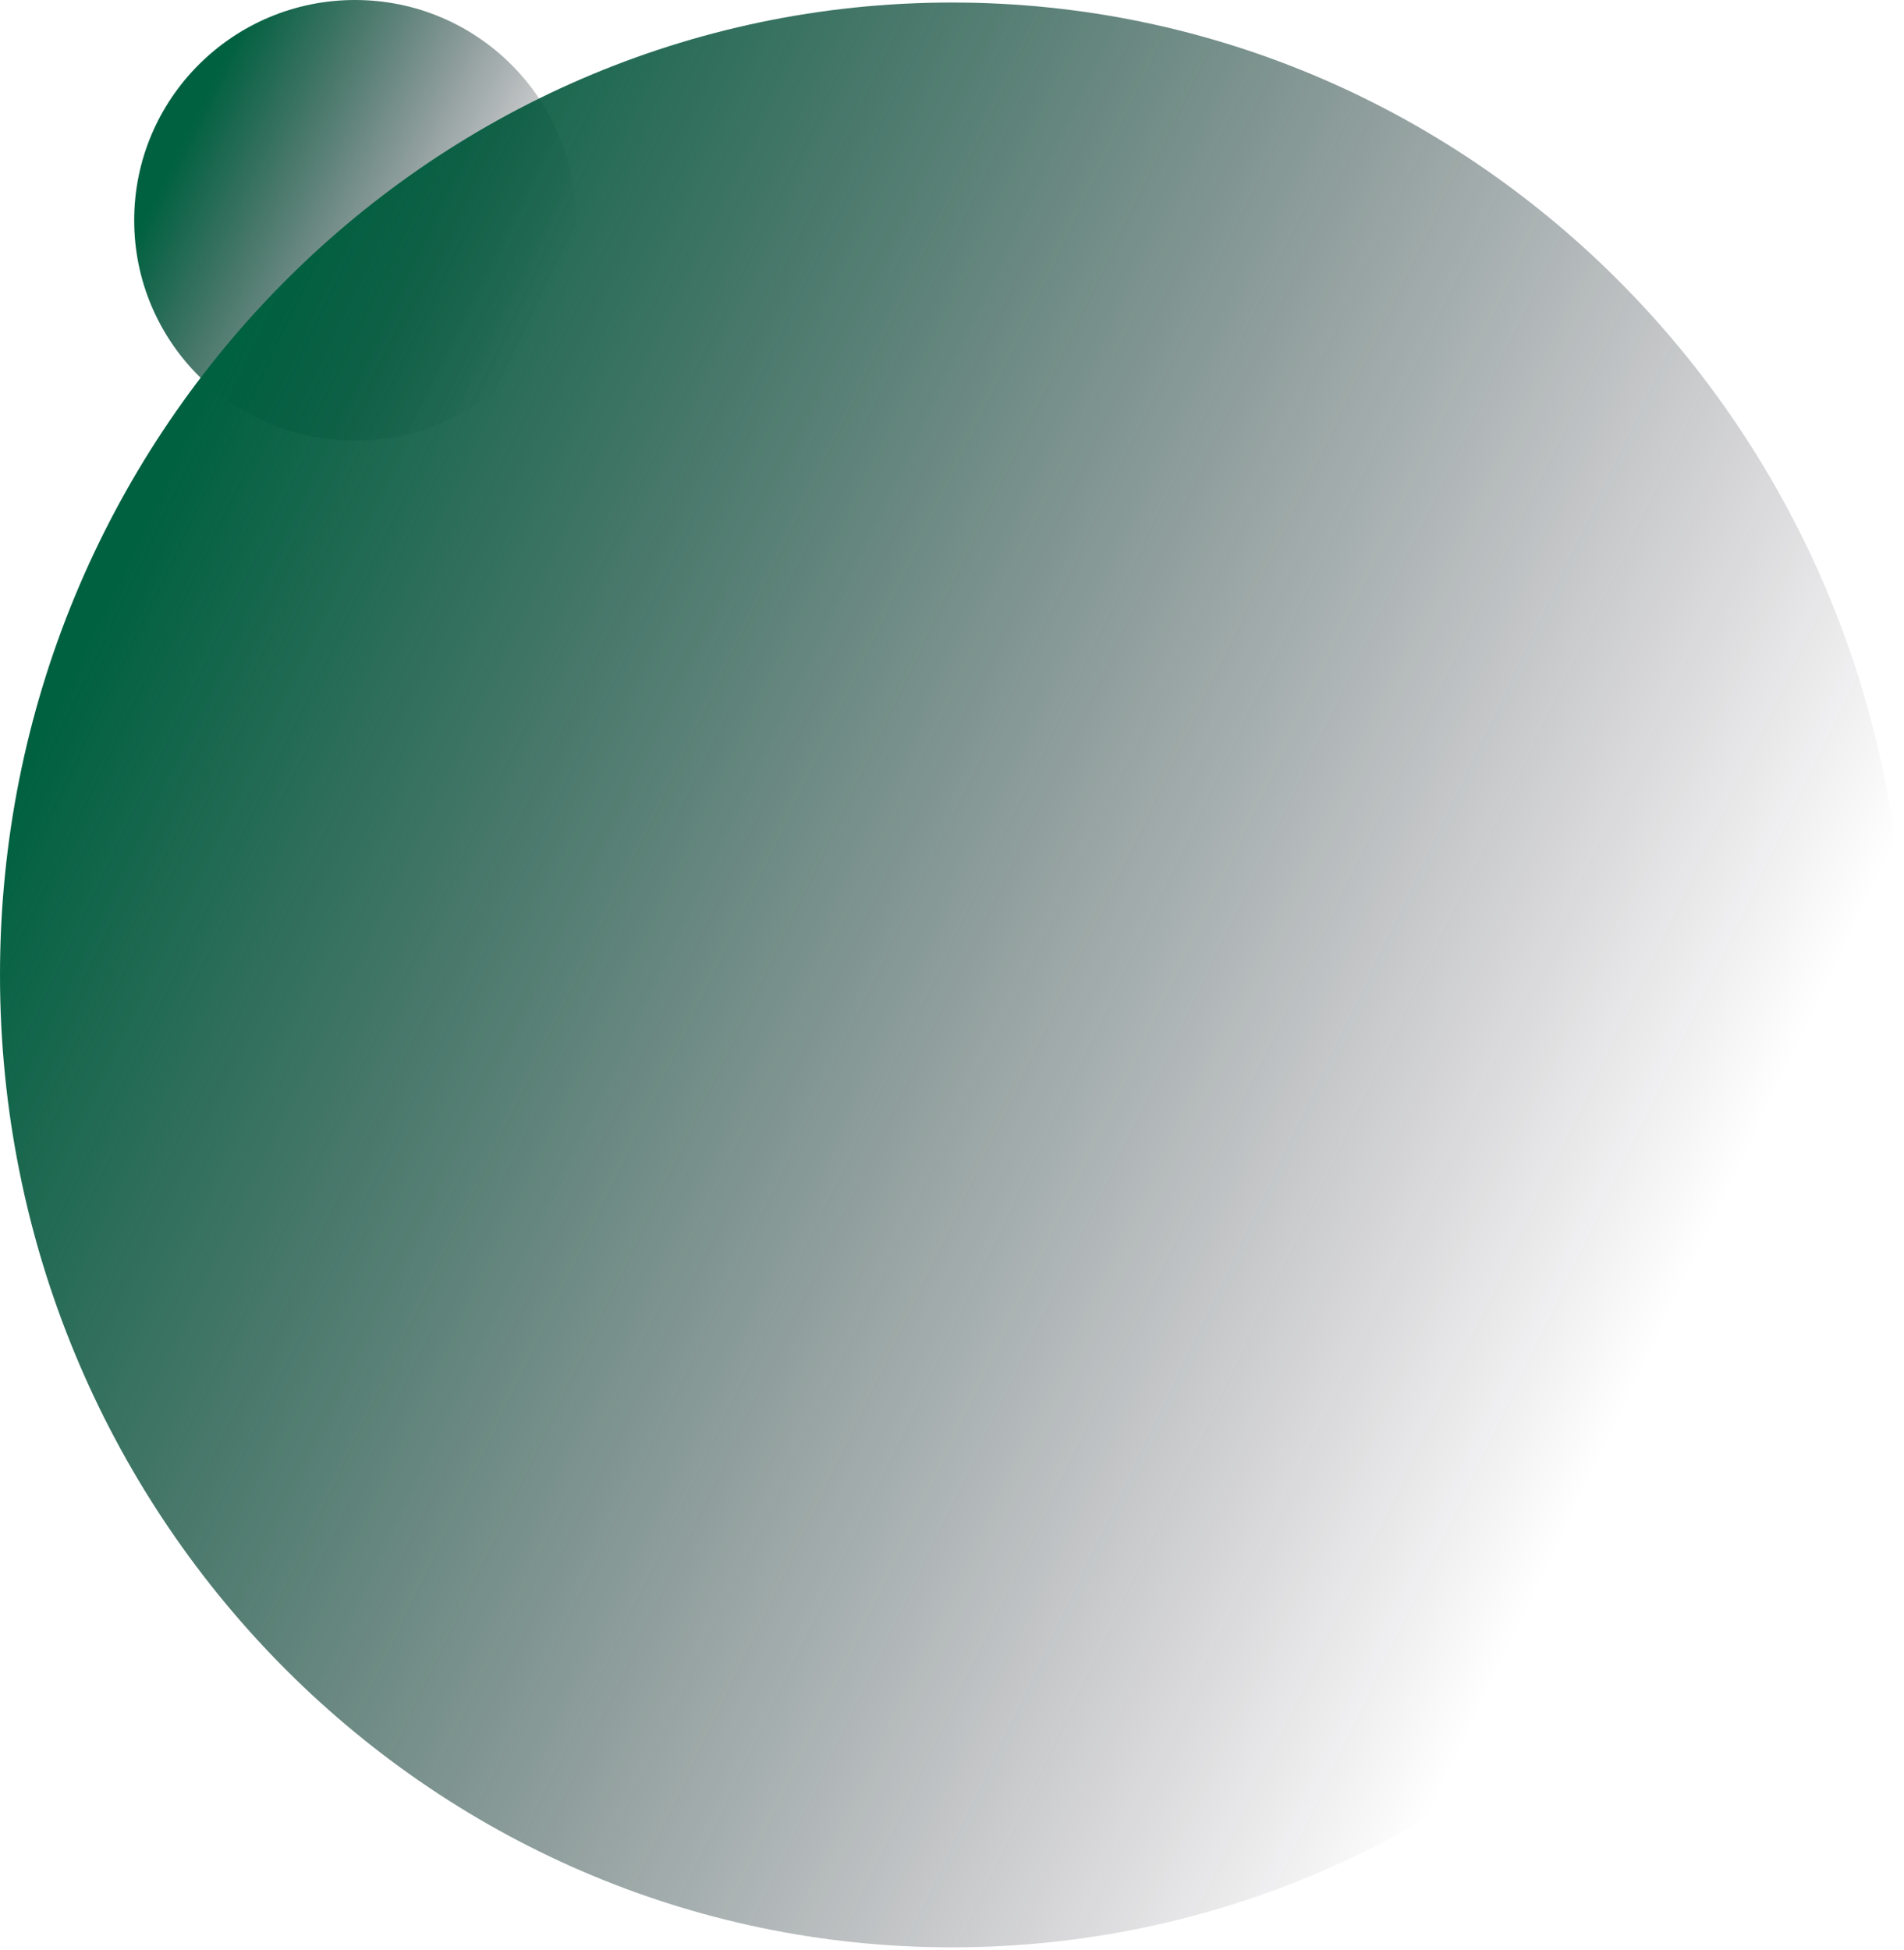
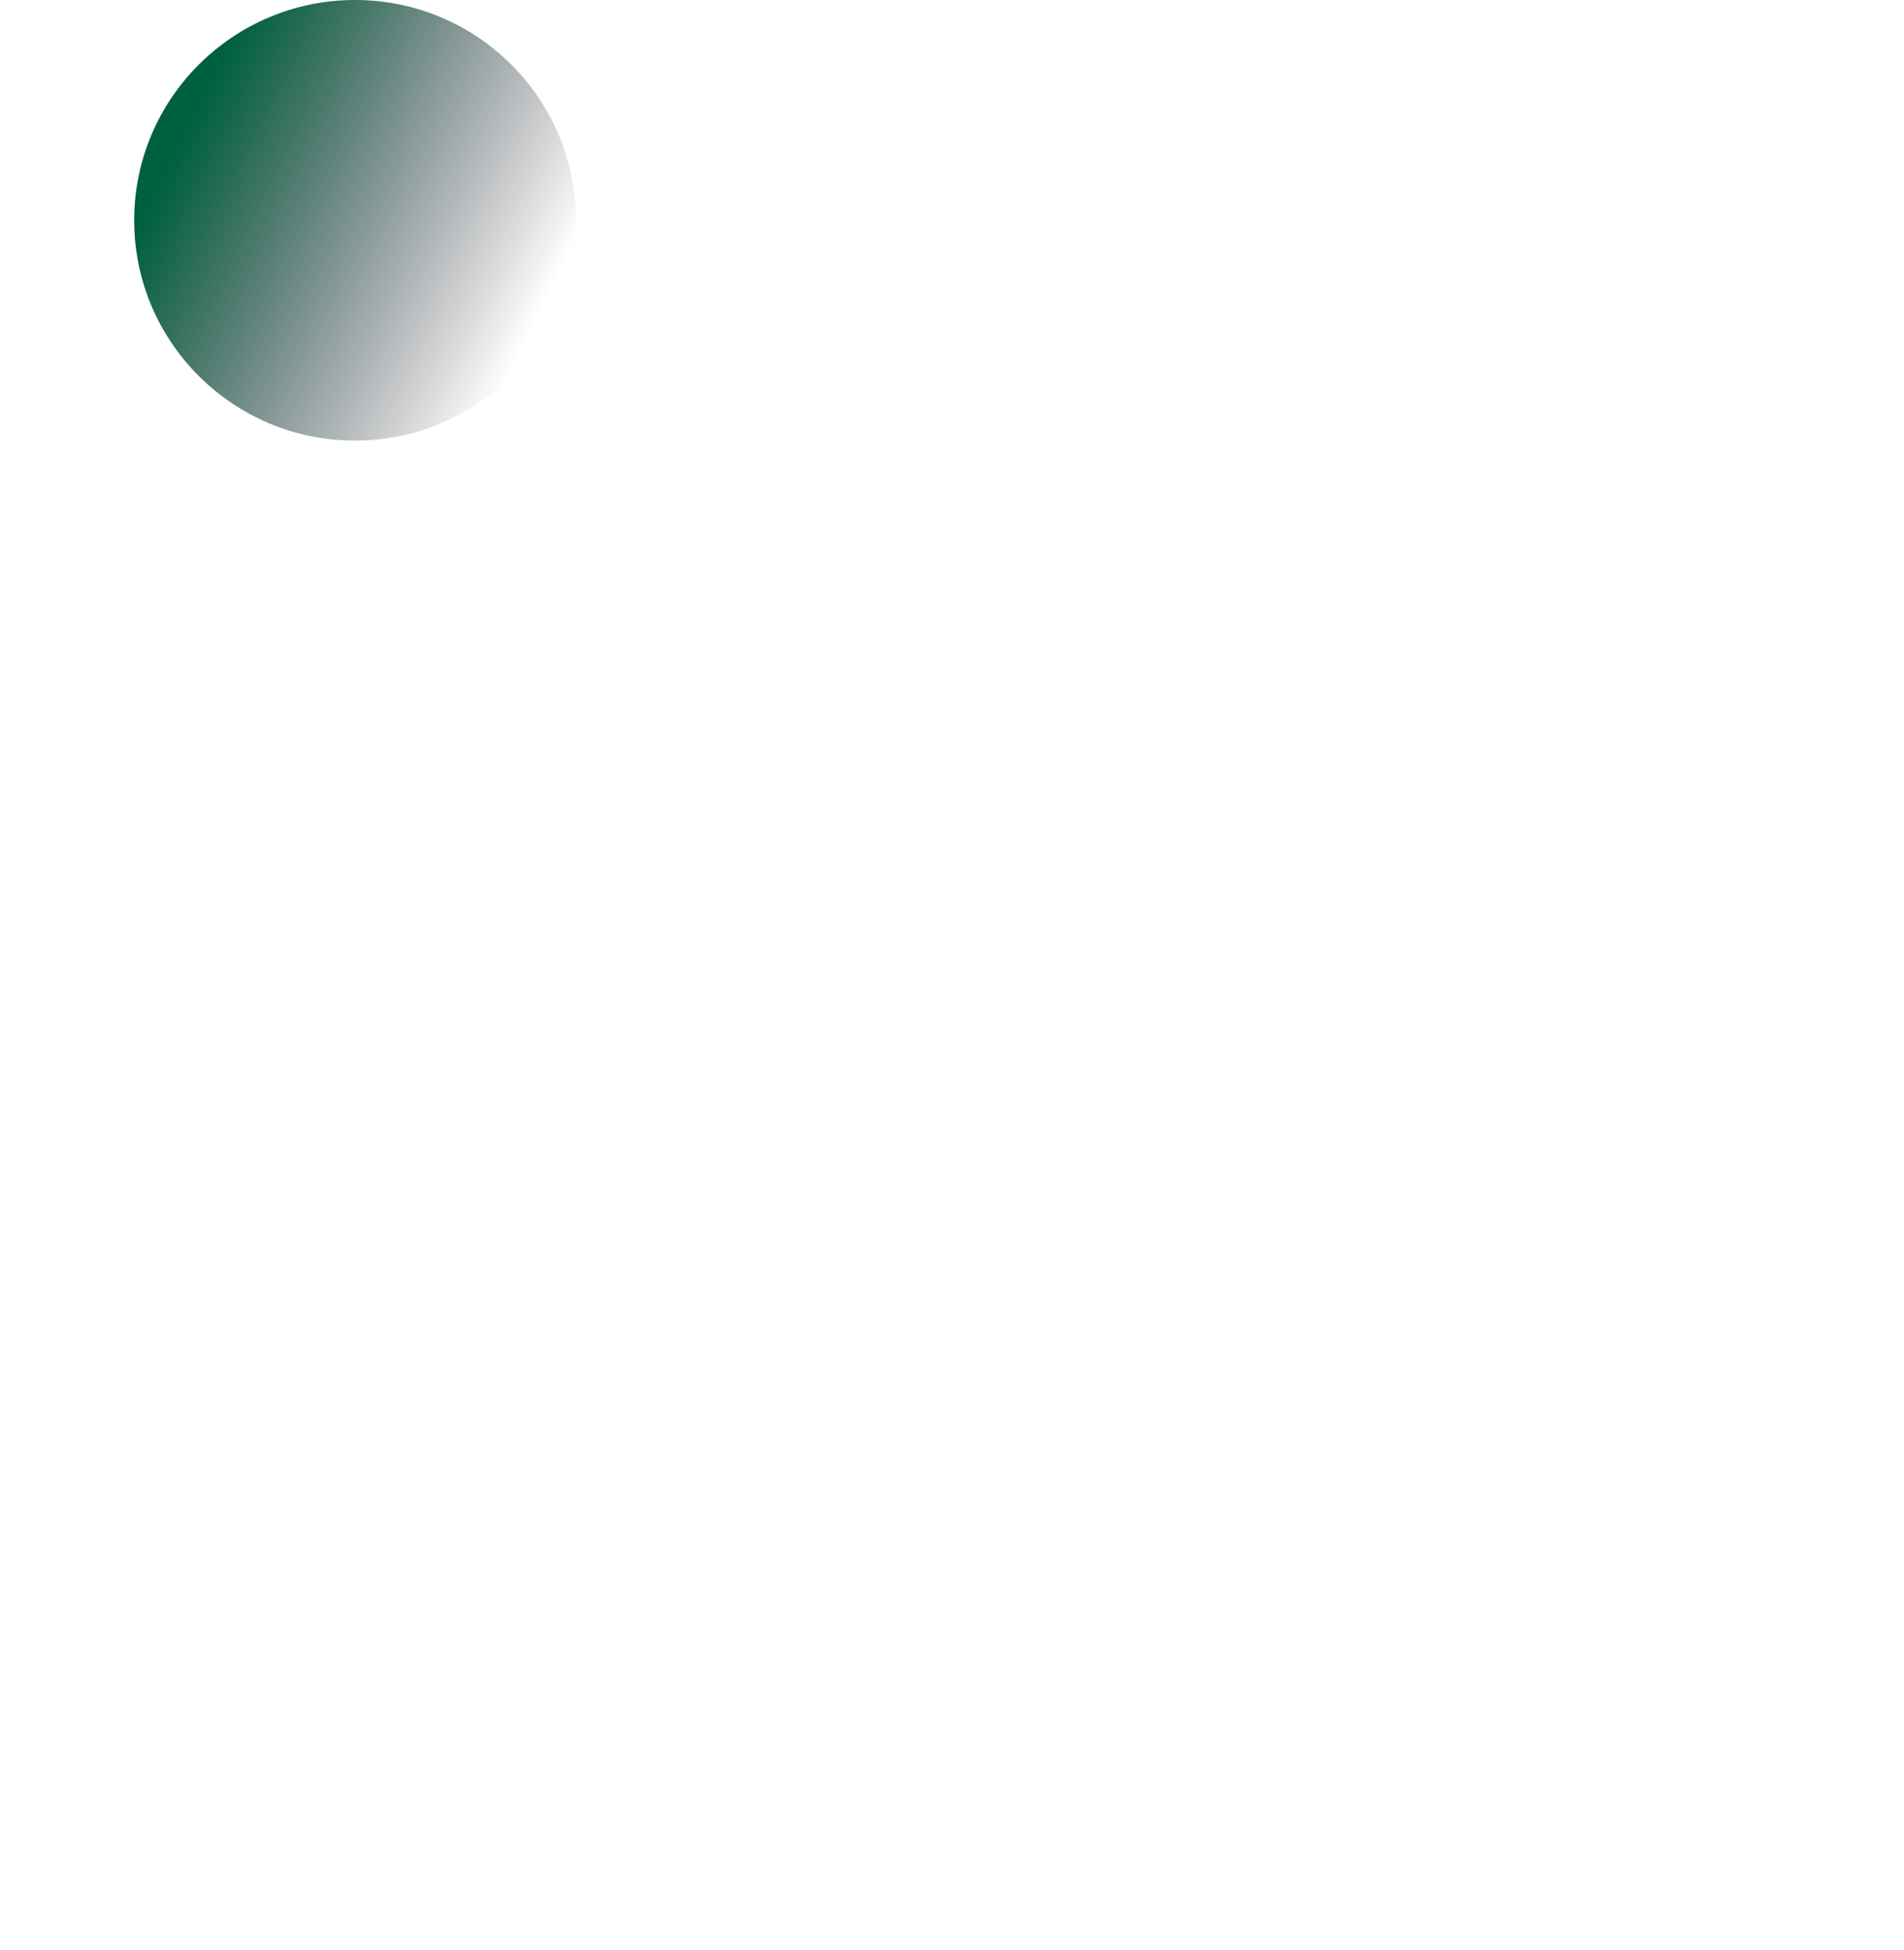
<svg xmlns="http://www.w3.org/2000/svg" width="376" height="385" viewBox="0 0 376 385" fill="none">
  <path d="M70.116 87C94.204 87 113.732 67.524 113.732 43.5C113.732 19.476 94.204 0 70.116 0C46.028 0 26.5 19.476 26.5 43.5C26.5 67.524 46.028 87 70.116 87Z" fill="url(#paint0_linear_544_667)" />
-   <path d="M188 384.5C291.83 384.5 376 298.539 376 192.5C376 86.461 291.83 0.5 188 0.5C84.171 0.5 0 86.461 0 192.5C0 298.539 84.171 384.5 188 384.5Z" fill="url(#paint1_linear_544_667)" />
  <defs>
    <linearGradient id="paint0_linear_544_667" x1="33.857" y1="32.578" x2="111.717" y2="70.823" gradientUnits="userSpaceOnUse">
      <stop stop-color="#006140" />
      <stop offset="0.9" stop-color="#130015" stop-opacity="0" />
    </linearGradient>
    <linearGradient id="paint1_linear_544_667" x1="22.079" y1="116.515" x2="362.058" y2="279.599" gradientUnits="userSpaceOnUse">
      <stop stop-color="#006140" />
      <stop offset="0.9" stop-color="#130015" stop-opacity="0" />
    </linearGradient>
  </defs>
</svg>